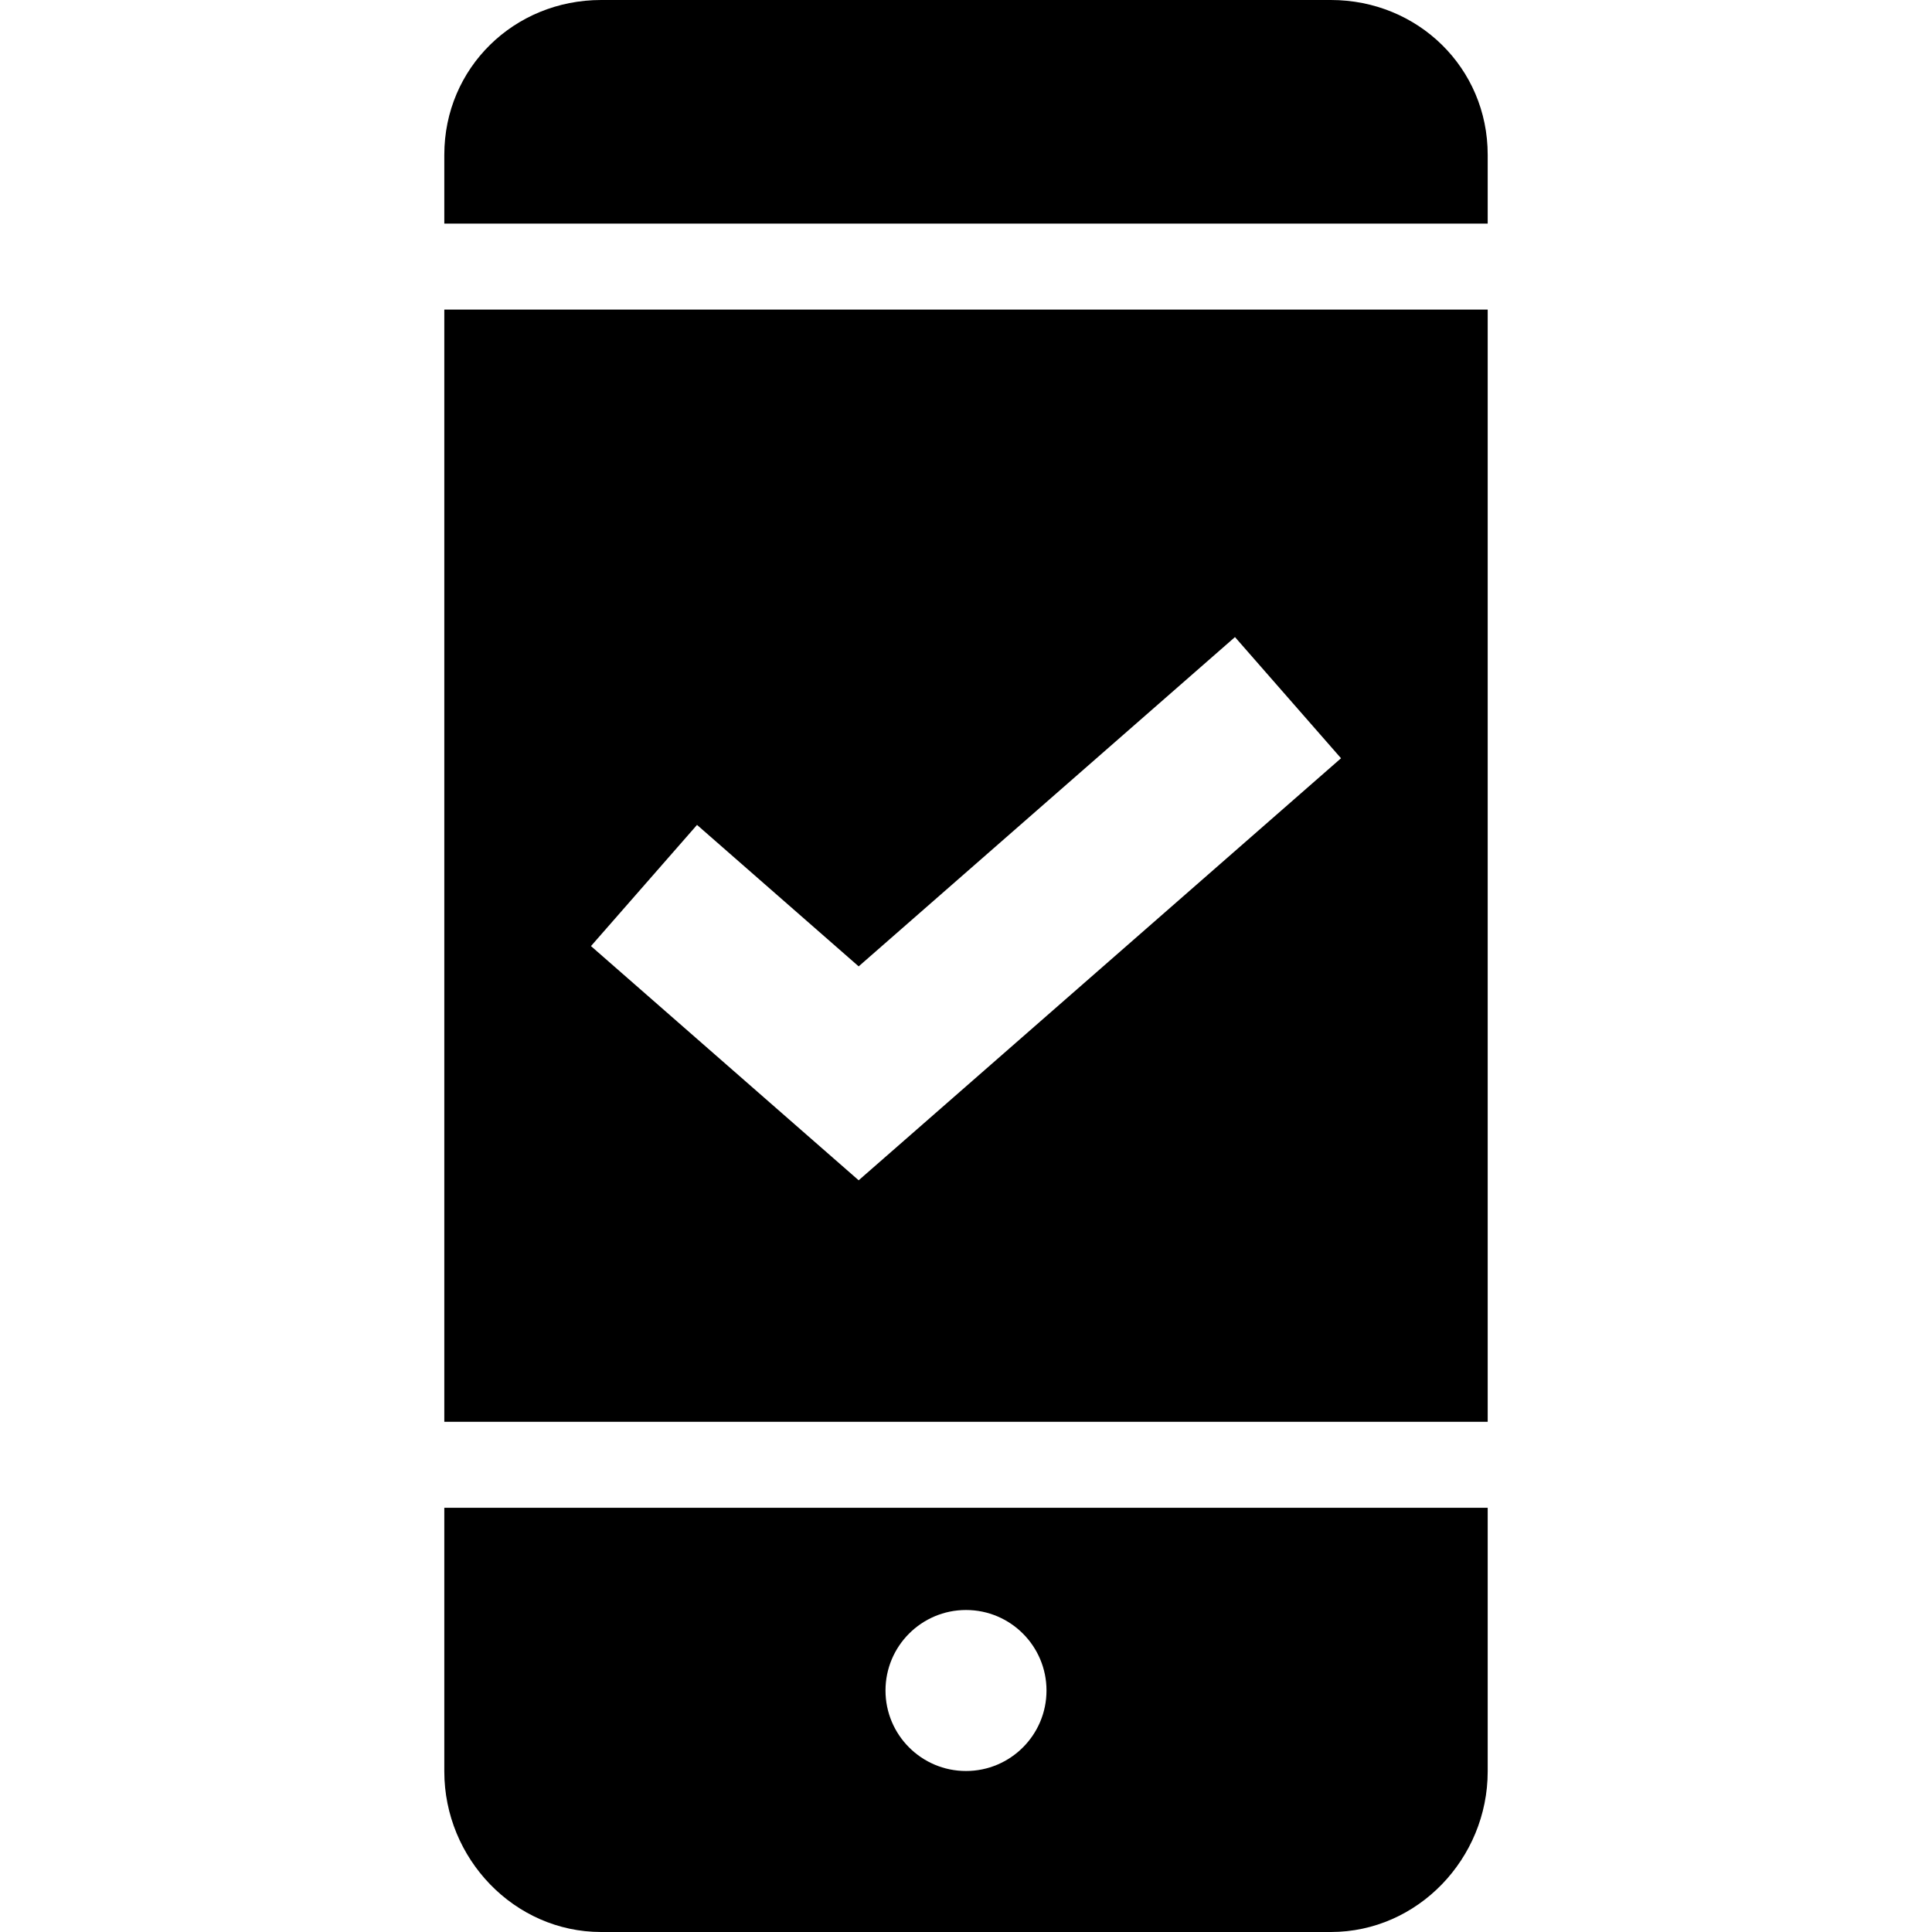
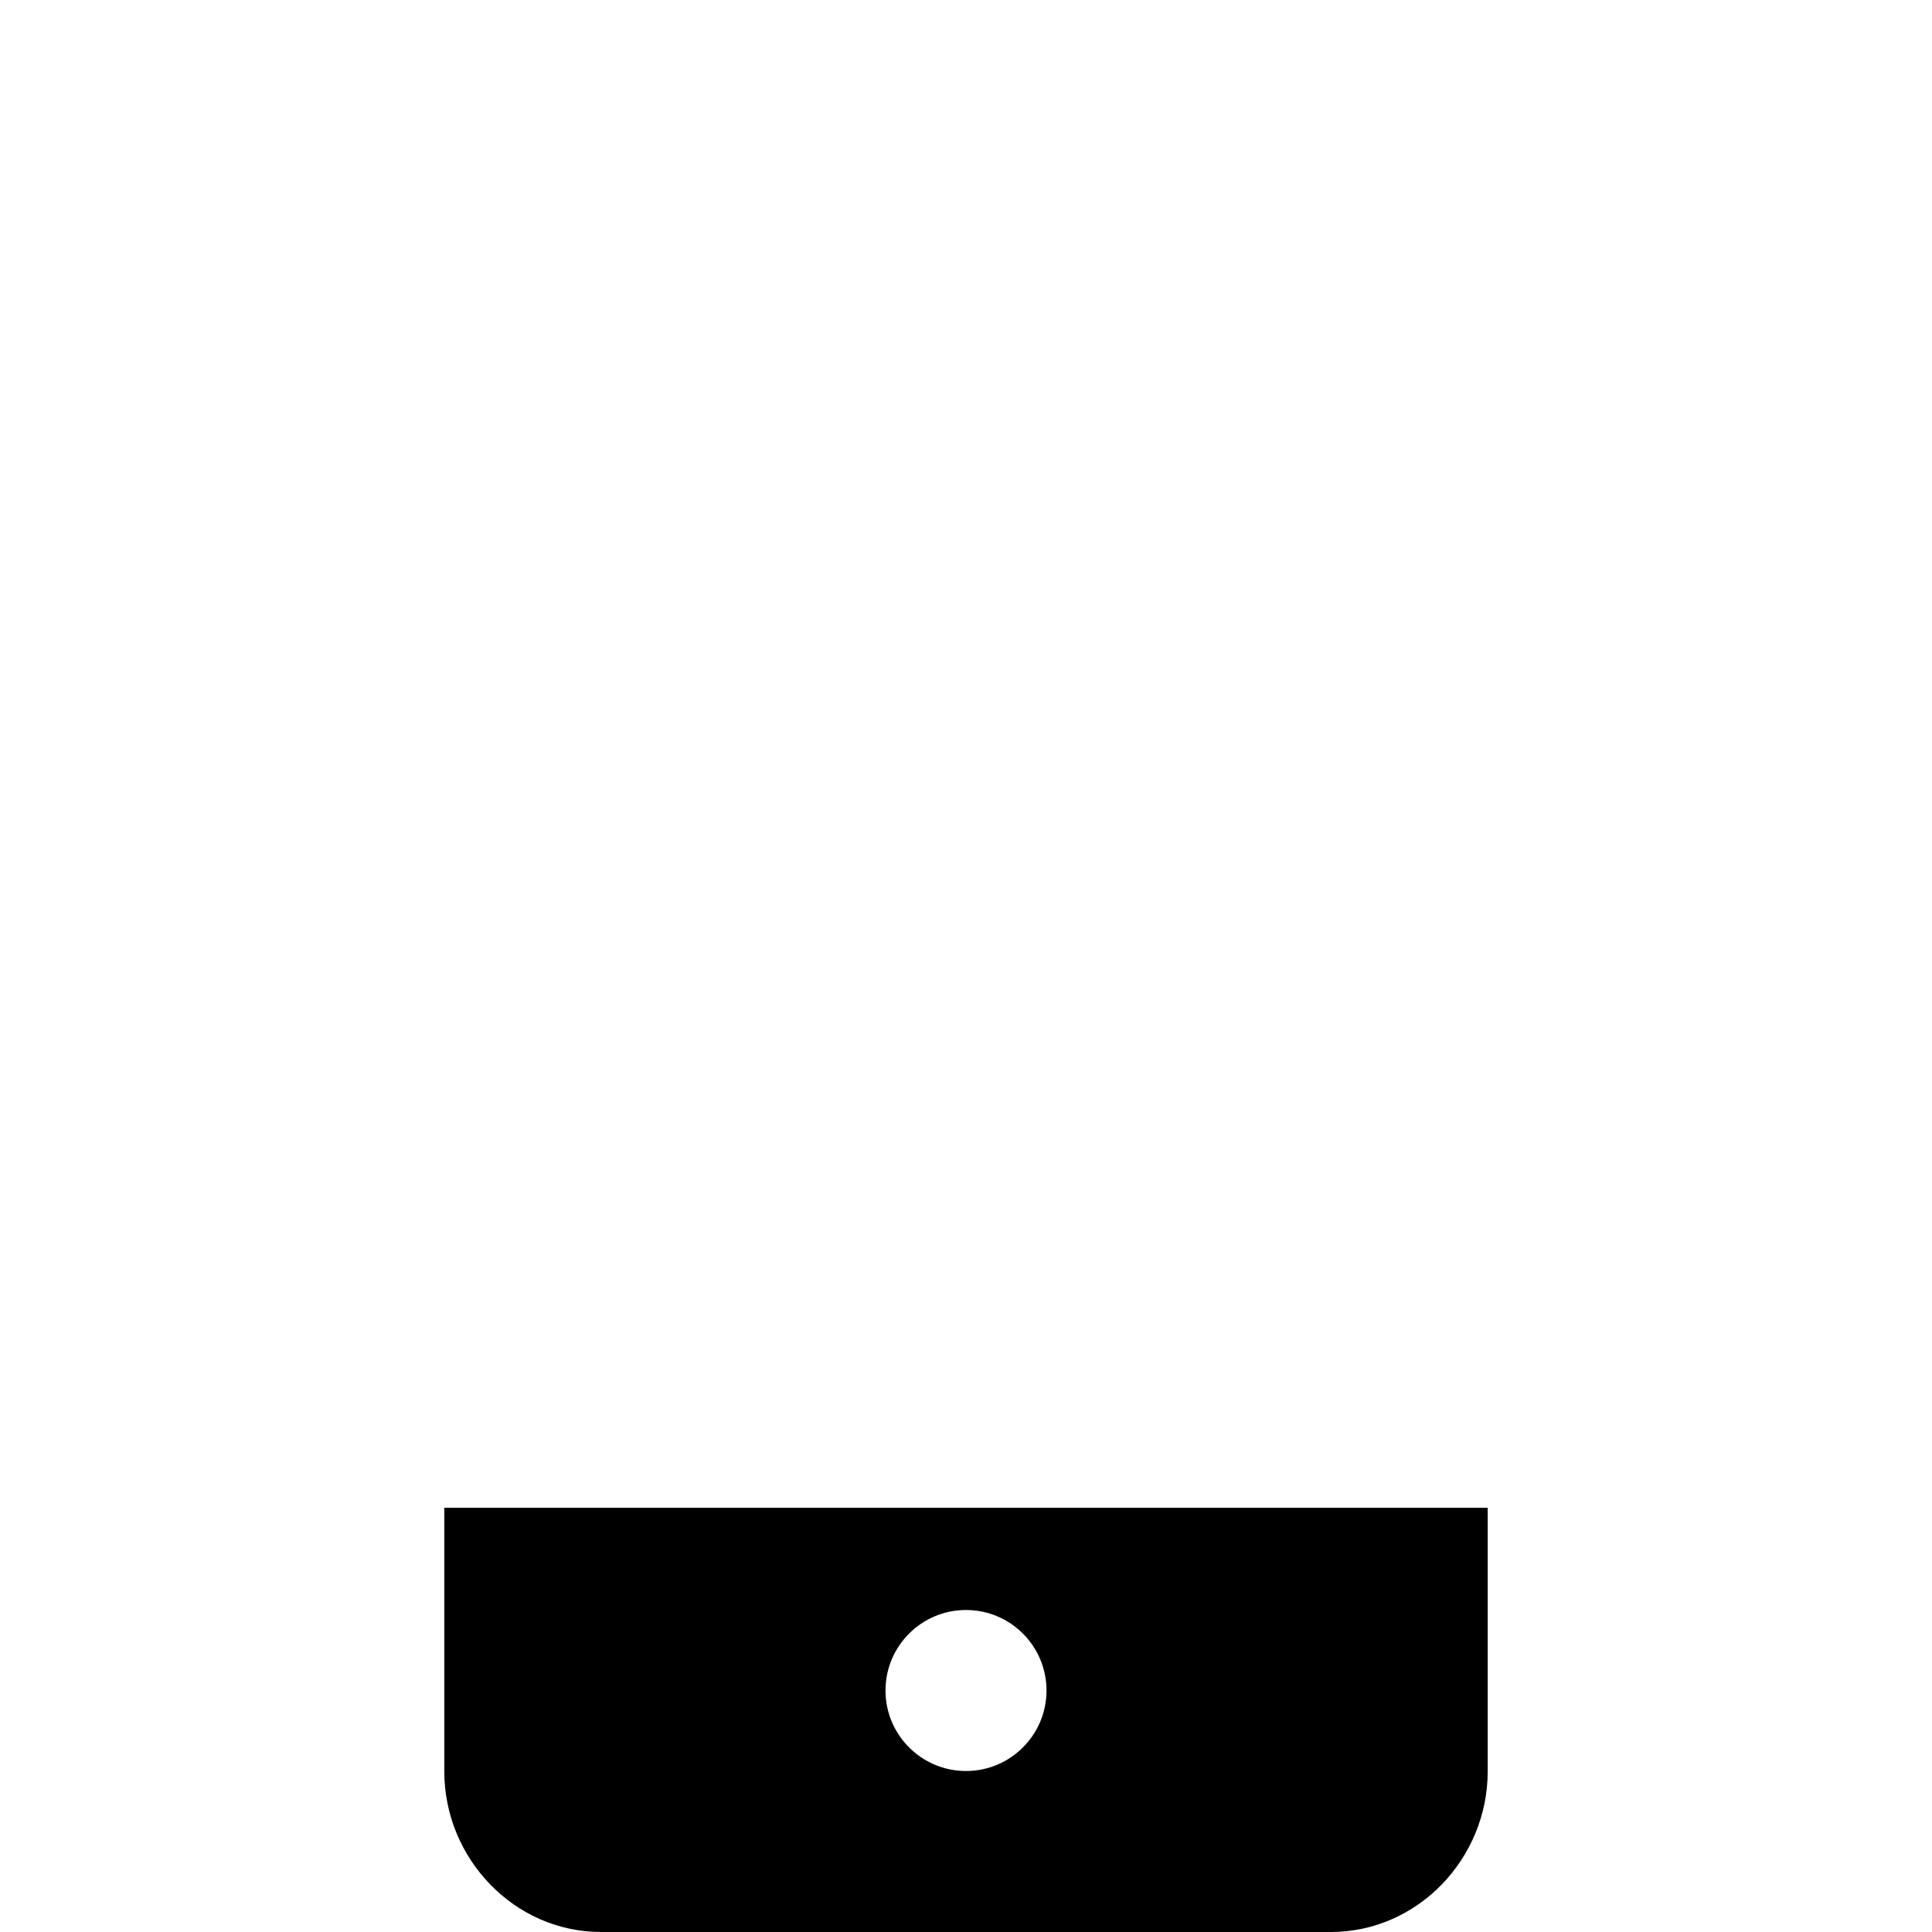
<svg xmlns="http://www.w3.org/2000/svg" width="36" height="36" viewBox="0 0 36 36" fill="none">
-   <path d="M24.799 0H11.201C9.581 0 8.279 1.264 8.279 2.884V4.166H27.721V2.884C27.721 1.264 26.419 0 24.799 0Z" fill="#000000" />
-   <path fill-rule="evenodd" clip-rule="evenodd" d="M8.279 5.769V26.493H27.721V5.769H8.279ZM16.988 21.129L24.988 14.129L23.012 11.871L16 18.007L12.988 15.371L11.012 17.629L15.012 21.129L16 21.993L16.988 21.129Z" fill="#000000" />
-   <path fill-rule="evenodd" clip-rule="evenodd" d="M8.279 28.095V33.009C8.279 34.629 9.581 36 11.201 36H24.799C26.419 36 27.721 34.629 27.721 33.009V28.095H8.279ZM18 33C18.828 33 19.5 32.328 19.5 31.5C19.5 30.672 18.828 30 18 30C17.172 30 16.5 30.672 16.5 31.5C16.5 32.328 17.172 33 18 33Z" fill="#000000" />
+   <path fill-rule="evenodd" clip-rule="evenodd" d="M8.279 28.095V33.009C8.279 34.629 9.581 36 11.201 36H24.799C26.419 36 27.721 34.629 27.721 33.009V28.095H8.279M18 33C18.828 33 19.5 32.328 19.5 31.5C19.5 30.672 18.828 30 18 30C17.172 30 16.5 30.672 16.5 31.5C16.5 32.328 17.172 33 18 33Z" fill="#000000" />
</svg>